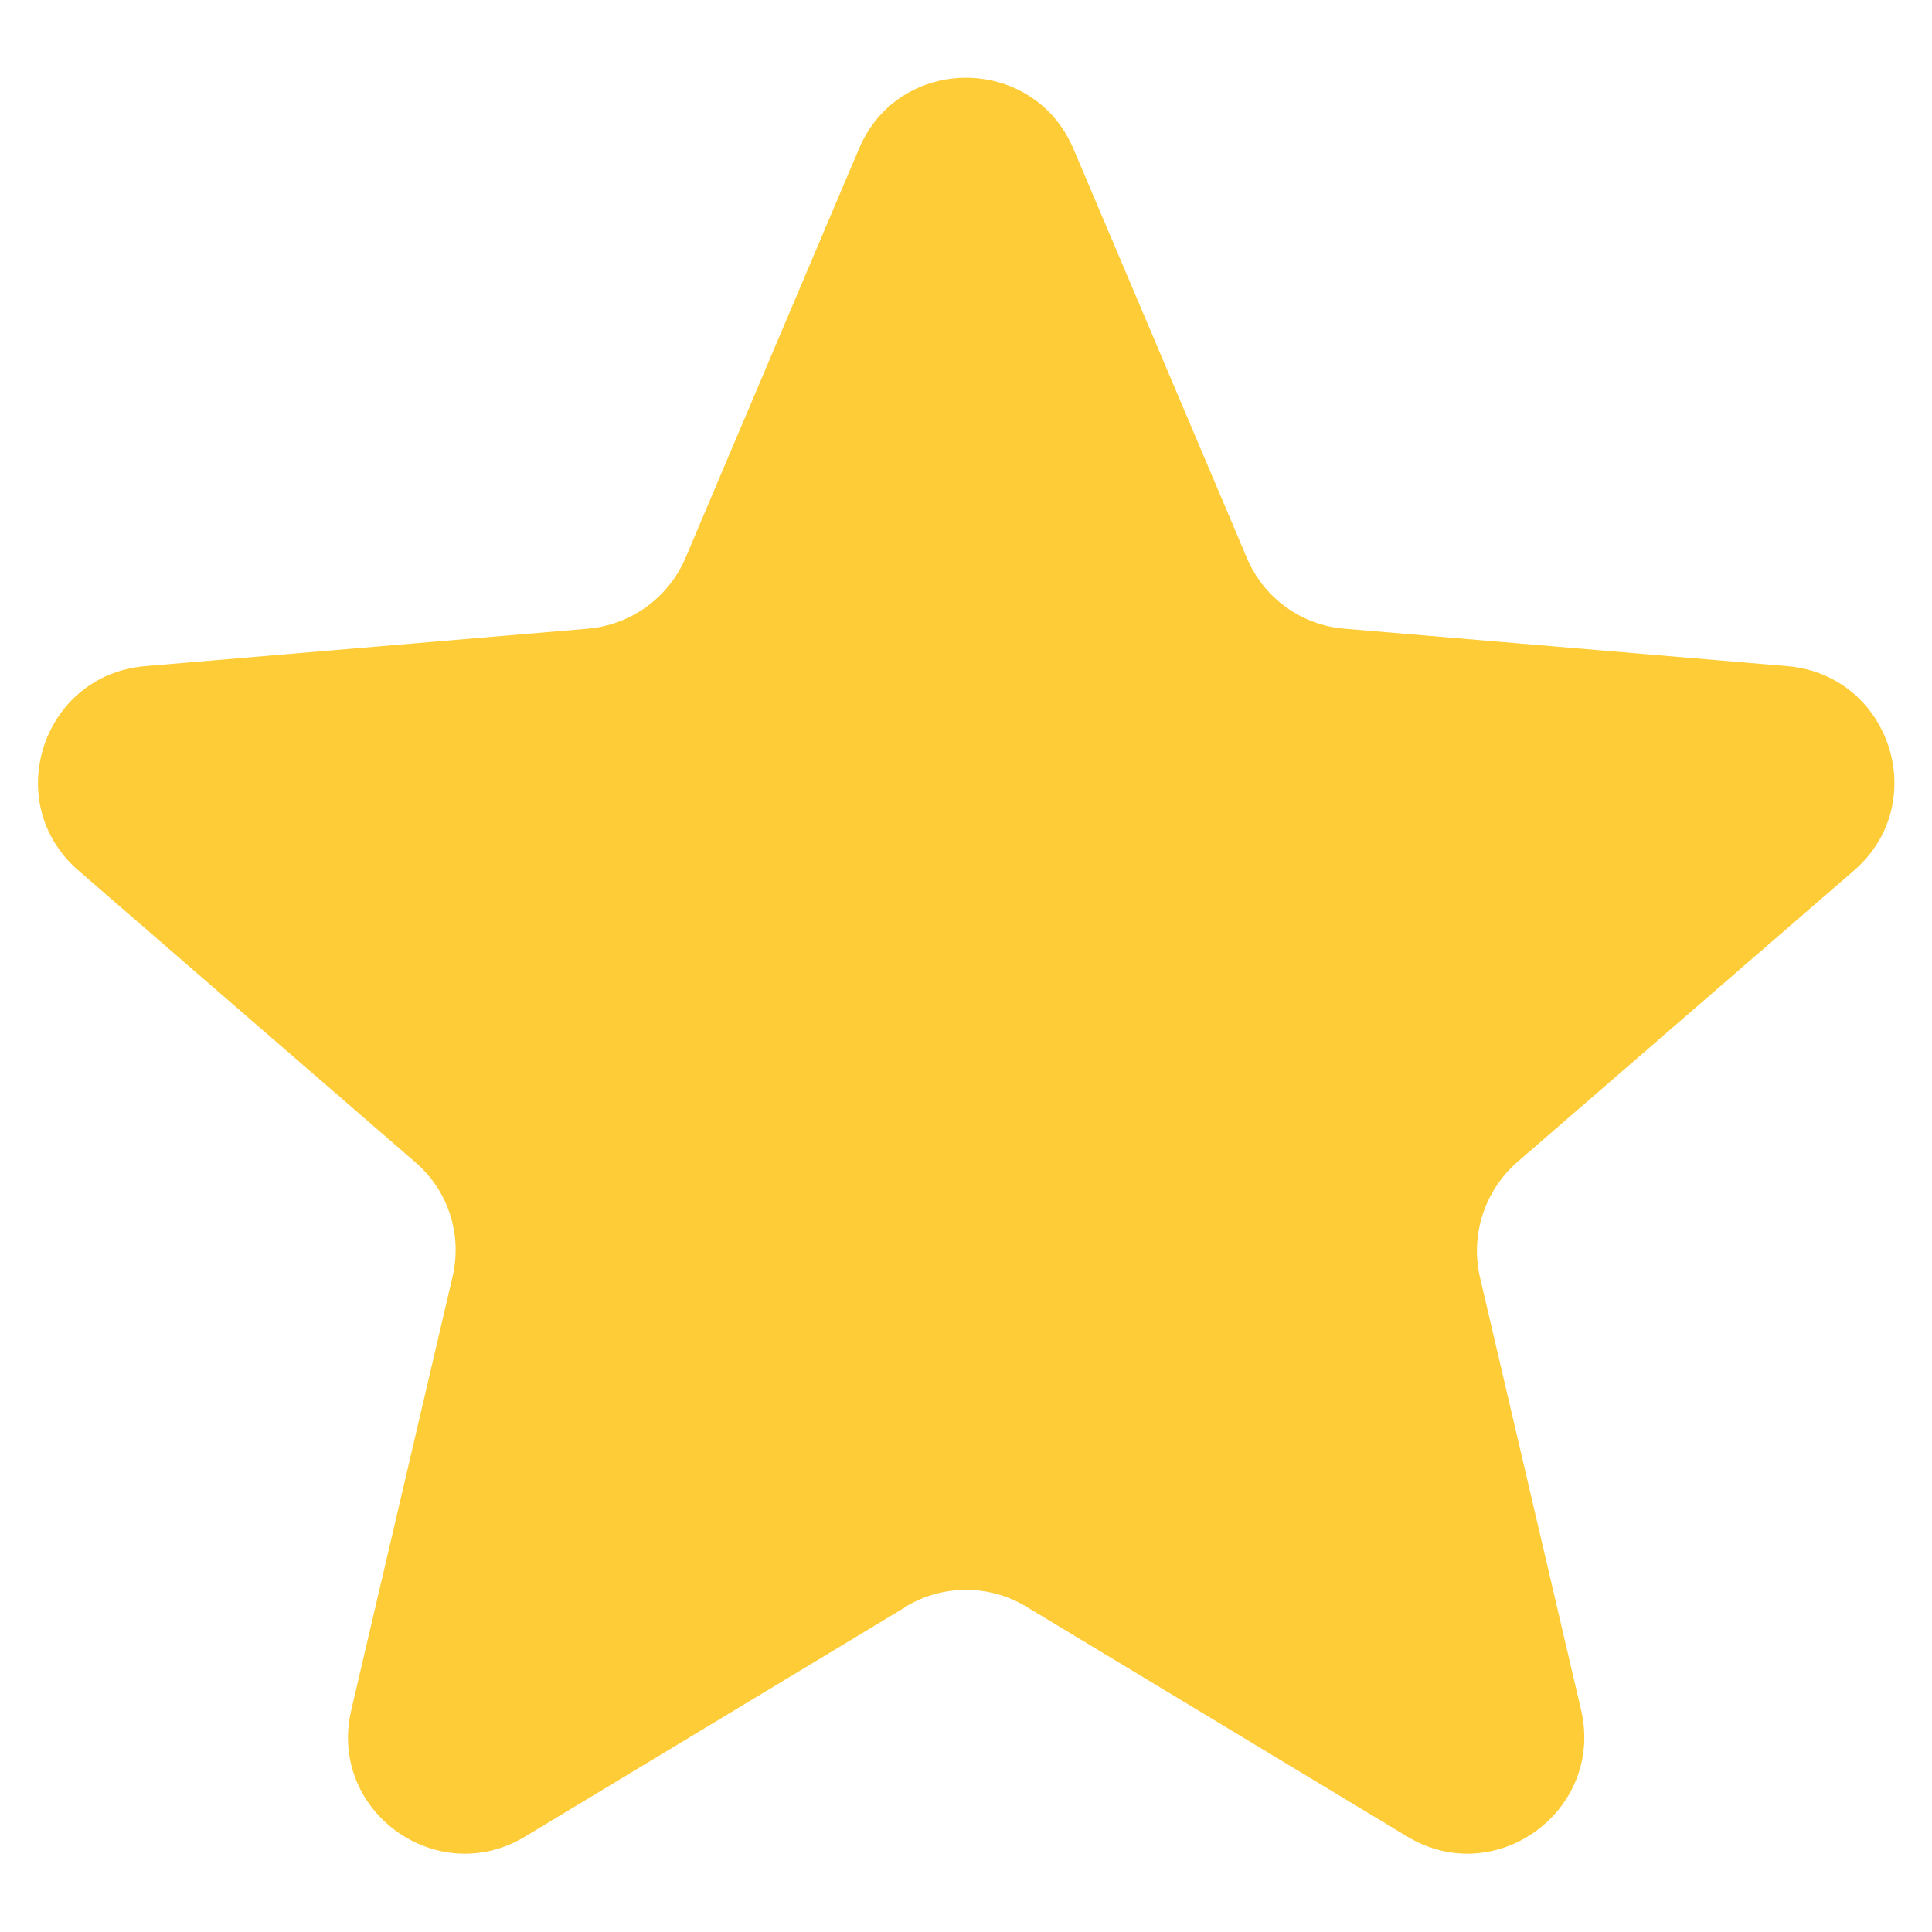
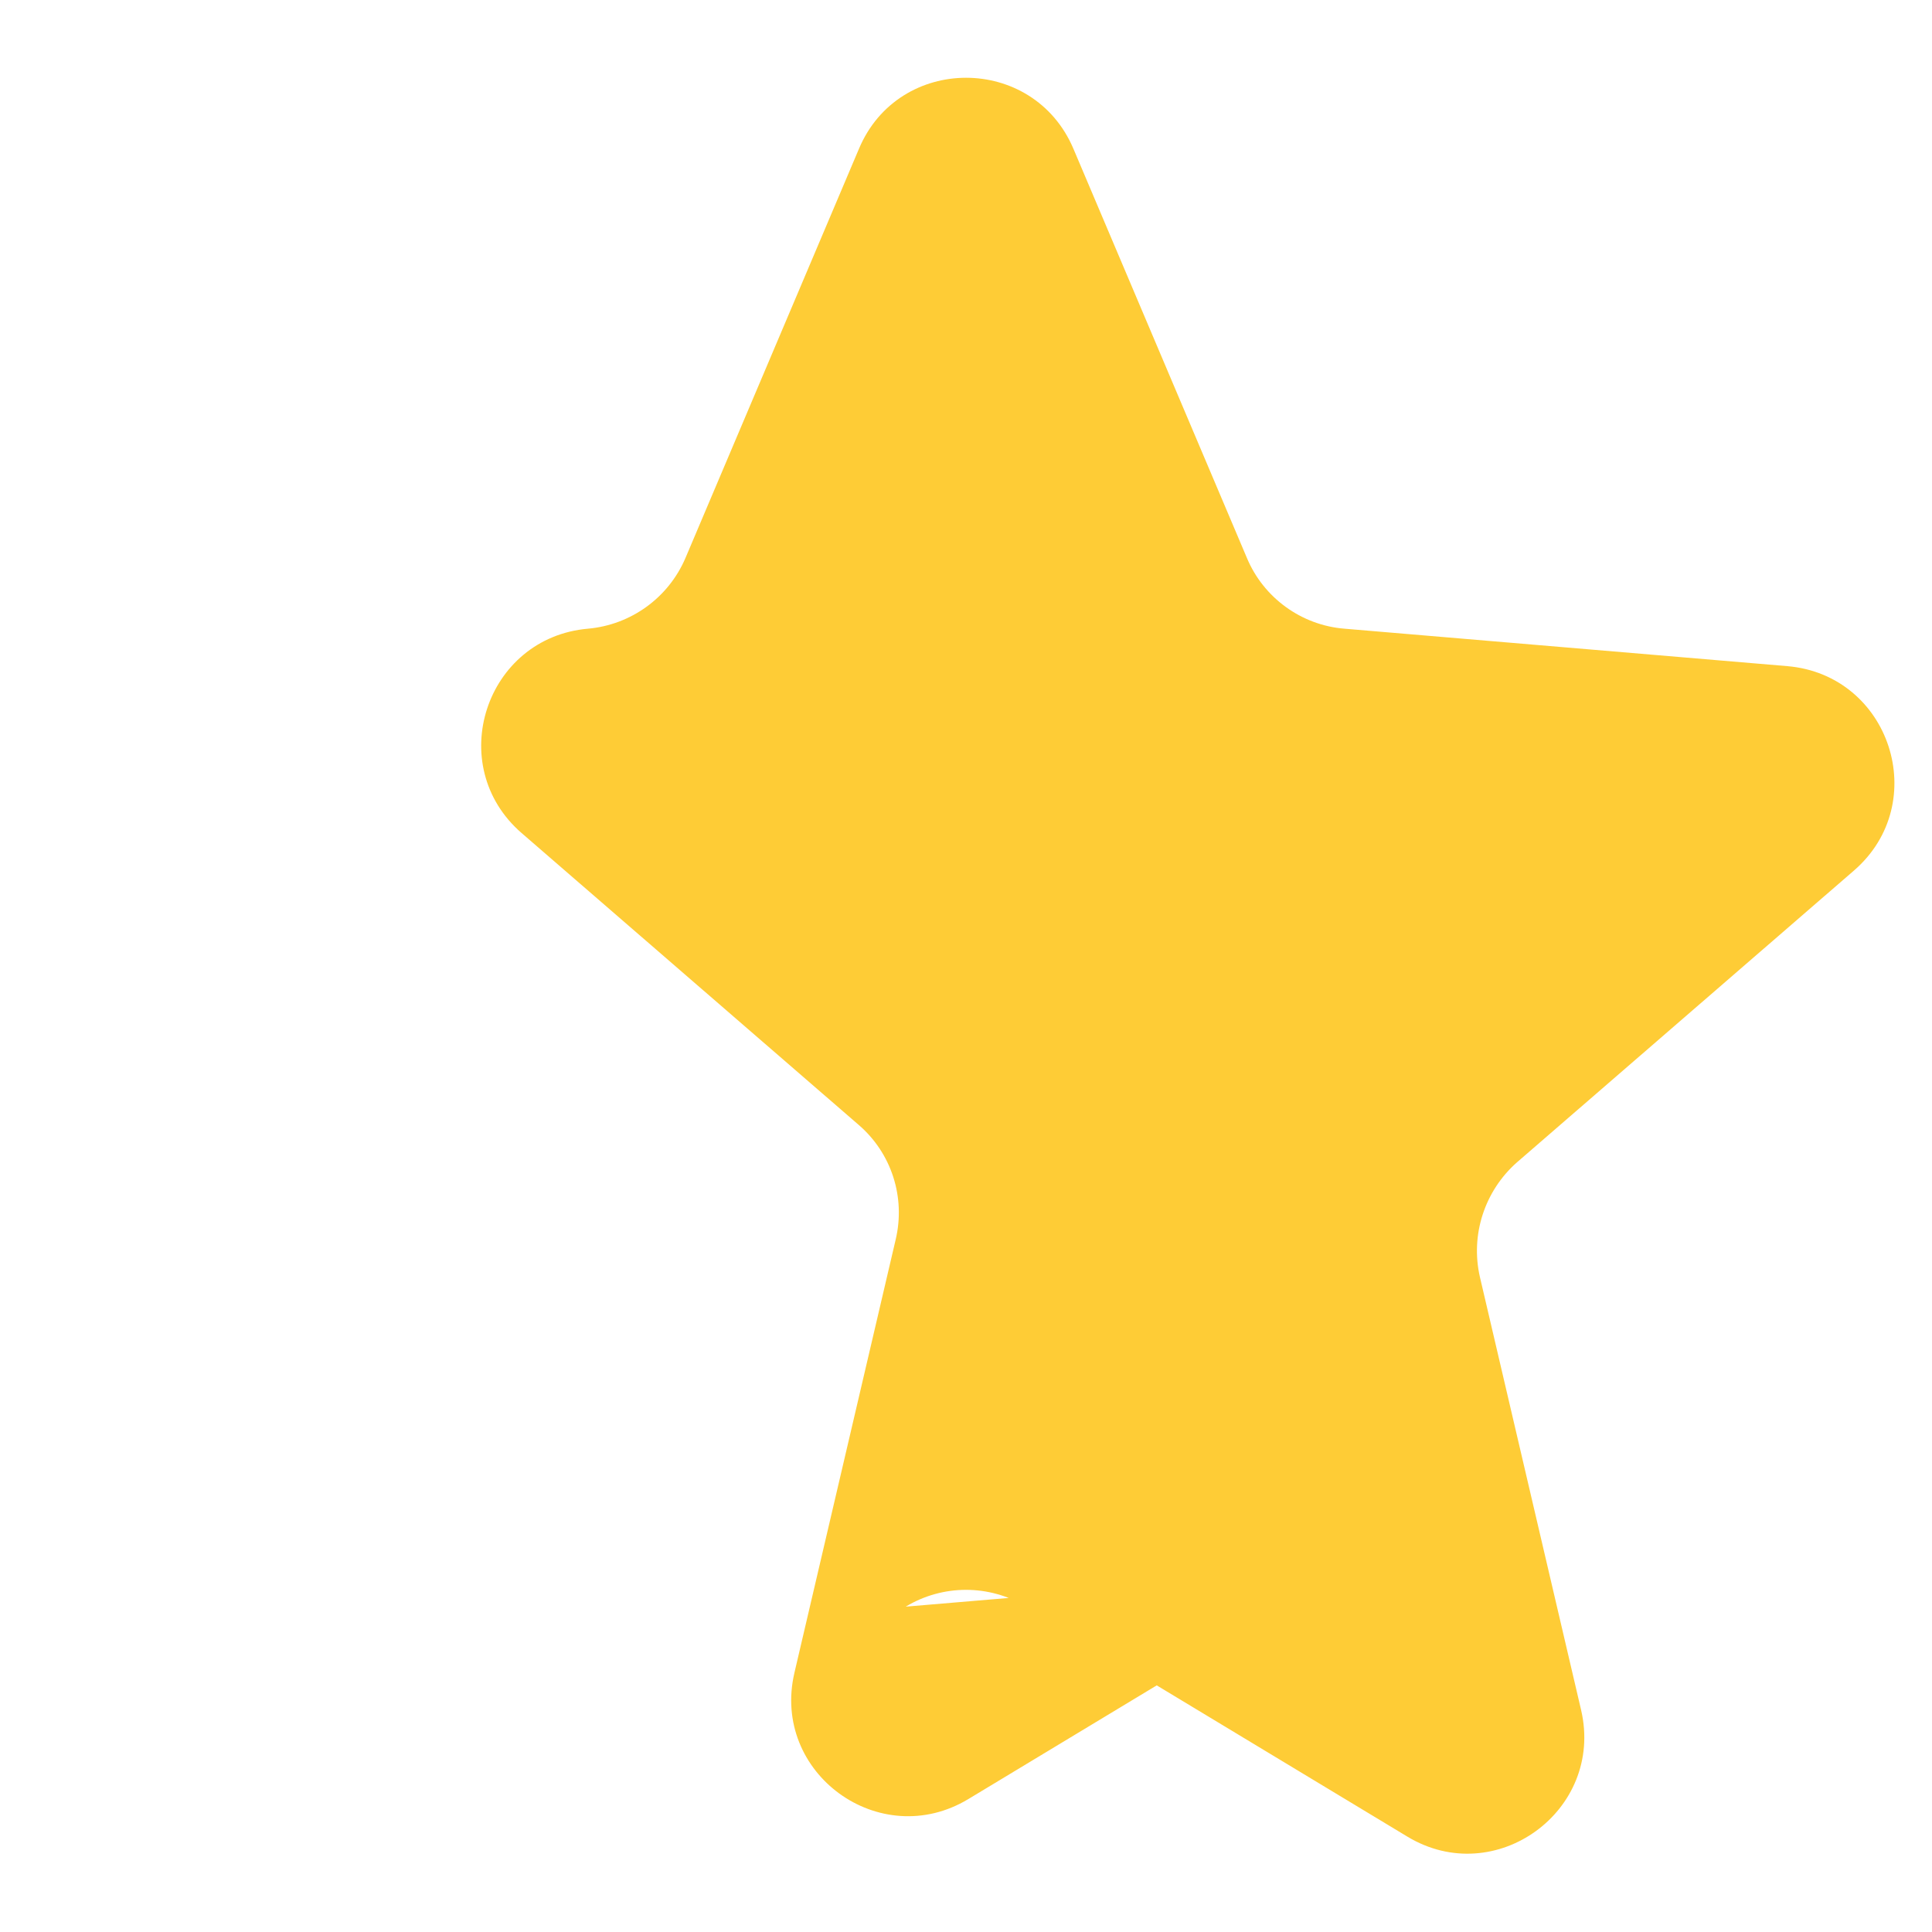
<svg xmlns="http://www.w3.org/2000/svg" id="Ebene_1" data-name="Ebene 1" version="1.1" viewBox="0 0 50 50">
  <defs>
    <style>
      .cls-1 {
        fill: #fecc36;
        stroke-width: 0px;
      }
    </style>
  </defs>
-   <path class="cls-1" d="M23.44,41.58c.96-.58,2.16-.58,3.12,0l9.86,5.95c2.28,1.38,5.1-.67,4.5-3.27l-2.62-11.21c-.25-1.09.12-2.23.96-2.97l8.72-7.55c2.02-1.75.94-5.06-1.72-5.29l-11.47-.97c-1.11-.09-2.09-.8-2.52-1.83l-4.49-10.59c-1.04-2.45-4.52-2.45-5.55,0l-4.49,10.59c-.44,1.03-1.41,1.73-2.52,1.83l-11.47.97c-2.66.23-3.74,3.54-1.72,5.29l8.72,7.55c.85.73,1.22,1.87.96,2.97l-2.62,11.21c-.61,2.6,2.21,4.65,4.5,3.27l9.86-5.95Z" />
+   <path class="cls-1" d="M23.44,41.58c.96-.58,2.16-.58,3.12,0l9.86,5.95c2.28,1.38,5.1-.67,4.5-3.27l-2.62-11.21c-.25-1.09.12-2.23.96-2.97l8.72-7.55c2.02-1.75.94-5.06-1.72-5.29l-11.47-.97c-1.11-.09-2.09-.8-2.52-1.83l-4.49-10.59c-1.04-2.45-4.52-2.45-5.55,0l-4.49,10.59c-.44,1.03-1.41,1.73-2.52,1.83c-2.66.23-3.74,3.54-1.72,5.29l8.72,7.55c.85.73,1.22,1.87.96,2.97l-2.62,11.21c-.61,2.6,2.21,4.65,4.5,3.27l9.86-5.95Z" />
</svg>